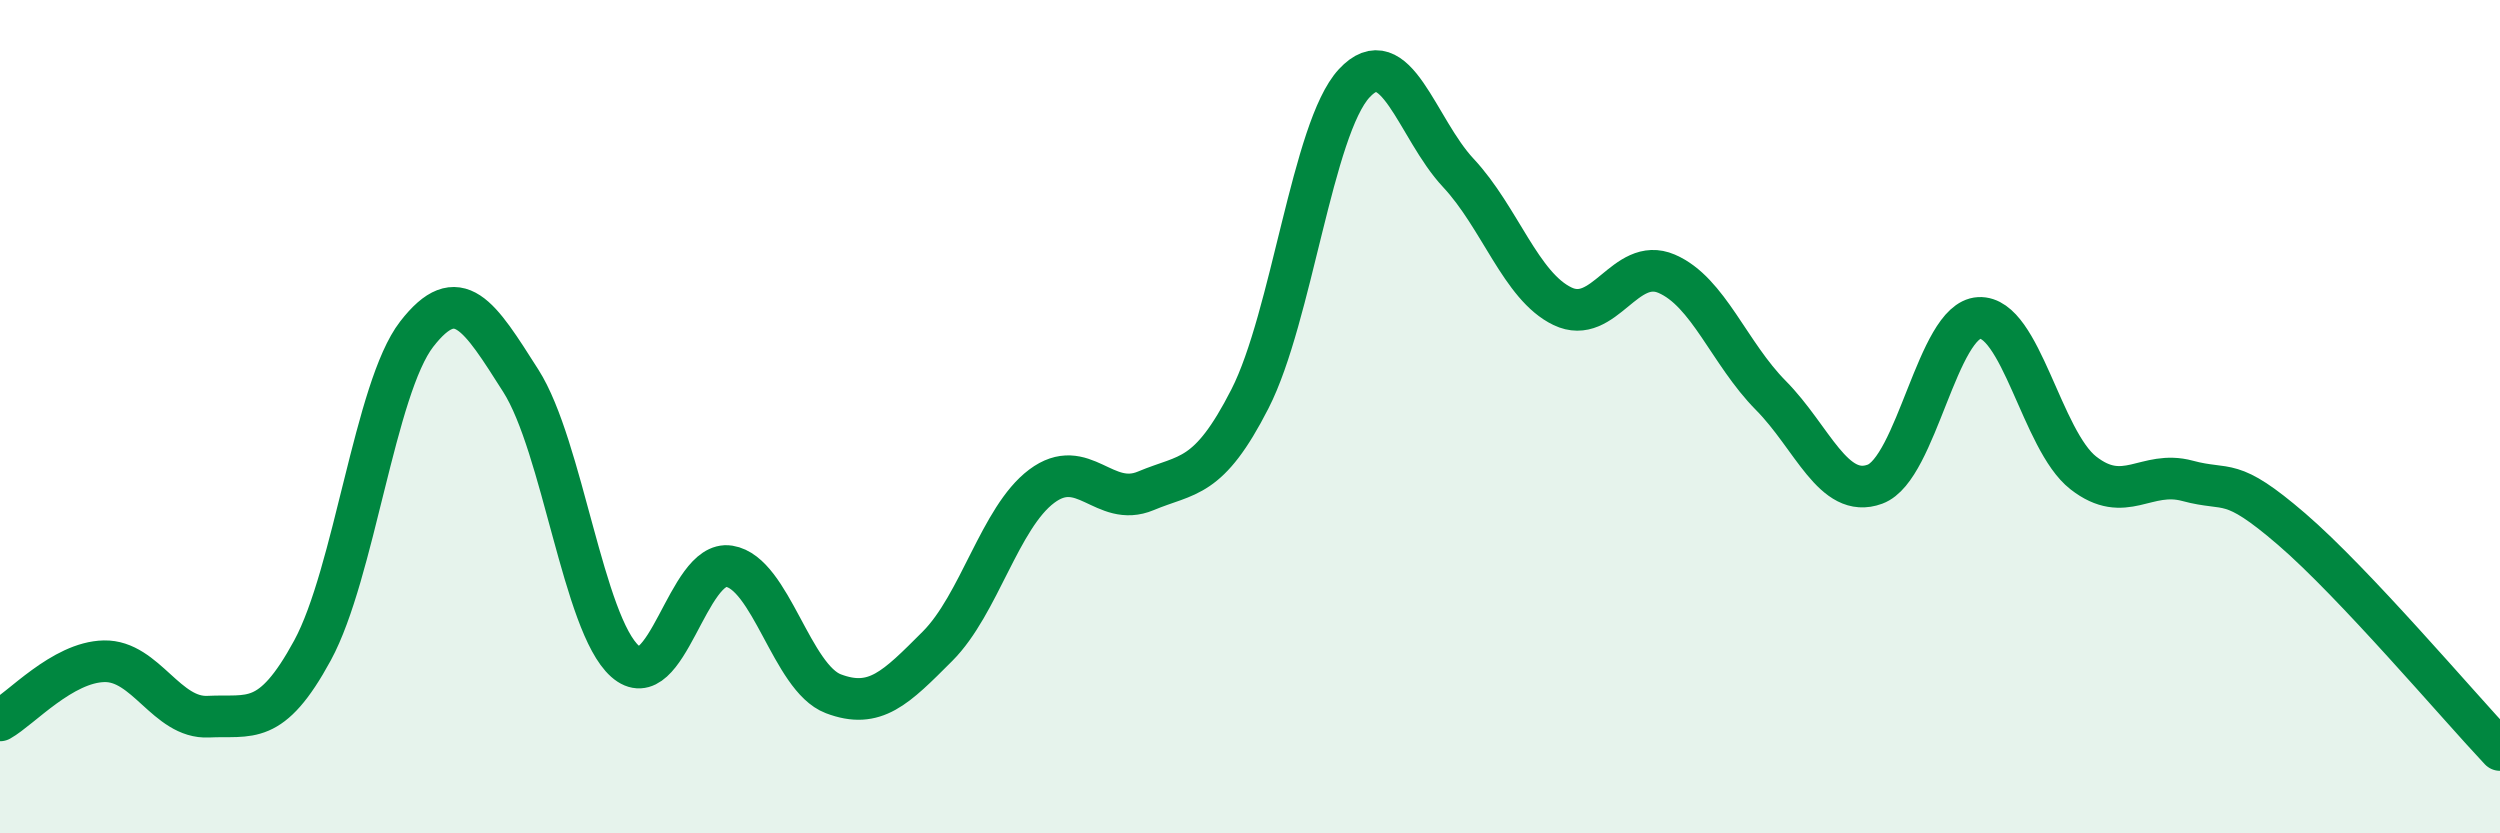
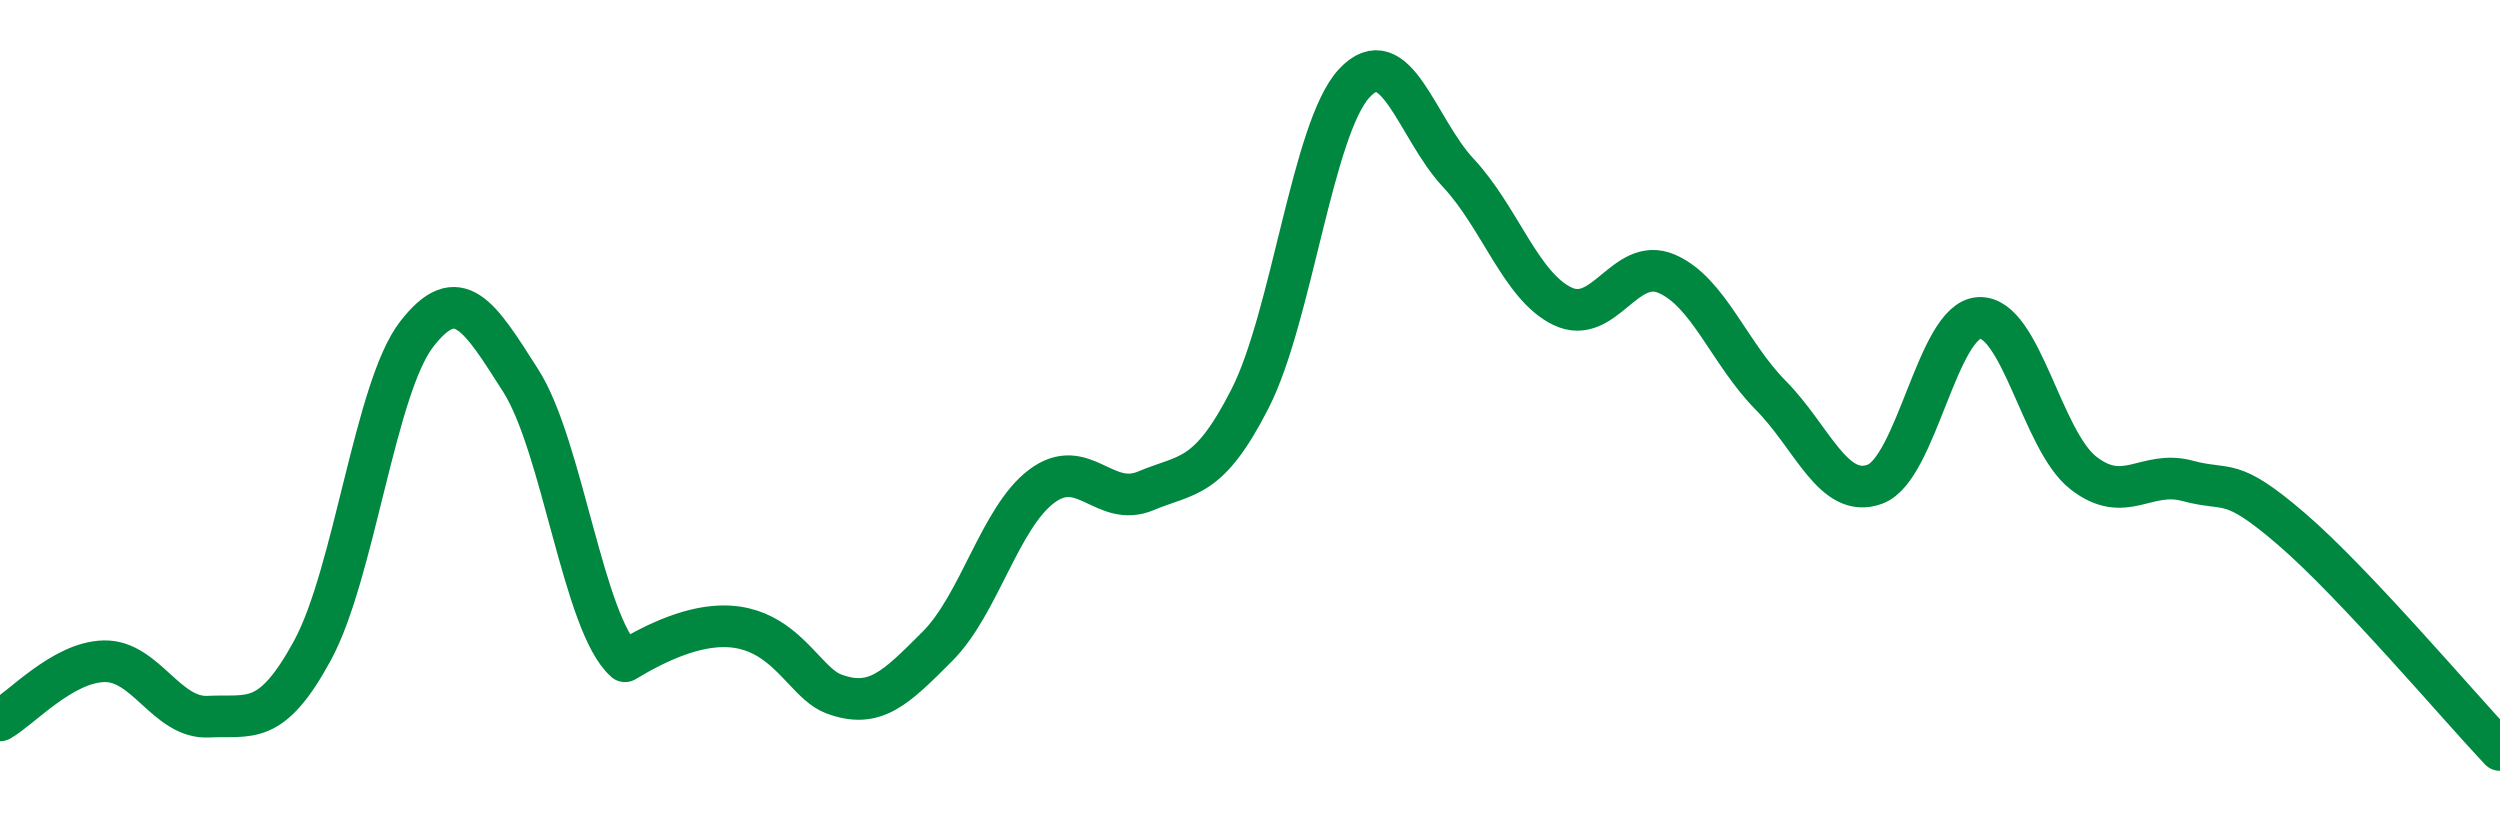
<svg xmlns="http://www.w3.org/2000/svg" width="60" height="20" viewBox="0 0 60 20">
-   <path d="M 0,17.29 C 0.5,17.01 1.5,15.89 2.5,15.87 C 3.5,15.85 4,17.25 5,17.2 C 6,17.15 6.5,17.45 7.5,15.61 C 8.5,13.77 9,9.31 10,8.02 C 11,6.73 11.5,7.57 12.5,9.14 C 13.5,10.71 14,14.98 15,15.87 C 16,16.76 16.5,13.43 17.5,13.59 C 18.5,13.75 19,16.27 20,16.65 C 21,17.03 21.5,16.51 22.5,15.51 C 23.5,14.51 24,12.42 25,11.67 C 26,10.92 26.5,12.2 27.5,11.78 C 28.5,11.36 29,11.53 30,9.57 C 31,7.61 31.5,3.08 32.5,2 C 33.5,0.92 34,3.08 35,4.15 C 36,5.22 36.5,6.87 37.5,7.35 C 38.5,7.83 39,6.14 40,6.57 C 41,7 41.5,8.48 42.5,9.49 C 43.5,10.5 44,11.99 45,11.62 C 46,11.25 46.5,7.68 47.5,7.63 C 48.5,7.58 49,10.57 50,11.35 C 51,12.13 51.5,11.27 52.5,11.54 C 53.5,11.81 53.5,11.41 55,12.7 C 56.5,13.99 59,16.94 60,18L60 20L0 20Z" fill="#008740" opacity="0.1" stroke-linecap="round" stroke-linejoin="round" />
-   <path d="M 0,17.29 C 0.5,17.01 1.5,15.89 2.5,15.87 C 3.5,15.85 4,17.25 5,17.2 C 6,17.15 6.5,17.45 7.5,15.61 C 8.5,13.77 9,9.31 10,8.02 C 11,6.73 11.5,7.57 12.5,9.14 C 13.5,10.71 14,14.98 15,15.87 C 16,16.76 16.5,13.43 17.5,13.59 C 18.5,13.75 19,16.27 20,16.65 C 21,17.03 21.5,16.51 22.5,15.51 C 23.5,14.51 24,12.42 25,11.67 C 26,10.92 26.5,12.2 27.5,11.78 C 28.5,11.36 29,11.53 30,9.57 C 31,7.61 31.5,3.08 32.5,2 C 33.5,0.92 34,3.08 35,4.15 C 36,5.22 36.5,6.87 37.5,7.35 C 38.5,7.83 39,6.14 40,6.57 C 41,7 41.5,8.48 42.5,9.49 C 43.5,10.5 44,11.99 45,11.62 C 46,11.25 46.5,7.68 47.5,7.63 C 48.5,7.58 49,10.57 50,11.35 C 51,12.13 51.5,11.27 52.5,11.54 C 53.5,11.81 53.5,11.41 55,12.7 C 56.5,13.99 59,16.94 60,18" stroke="#008740" stroke-width="1" fill="none" stroke-linecap="round" stroke-linejoin="round" />
+   <path d="M 0,17.29 C 0.5,17.01 1.5,15.89 2.5,15.87 C 3.5,15.85 4,17.25 5,17.2 C 6,17.15 6.5,17.45 7.5,15.61 C 8.5,13.77 9,9.31 10,8.02 C 11,6.73 11.5,7.57 12.5,9.14 C 13.5,10.71 14,14.98 15,15.87 C 18.5,13.75 19,16.27 20,16.65 C 21,17.03 21.5,16.51 22.5,15.51 C 23.5,14.51 24,12.42 25,11.67 C 26,10.92 26.5,12.2 27.5,11.78 C 28.5,11.36 29,11.53 30,9.57 C 31,7.61 31.5,3.08 32.5,2 C 33.5,0.92 34,3.08 35,4.15 C 36,5.22 36.5,6.87 37.5,7.35 C 38.5,7.83 39,6.14 40,6.57 C 41,7 41.5,8.48 42.5,9.49 C 43.5,10.5 44,11.99 45,11.62 C 46,11.25 46.5,7.68 47.5,7.63 C 48.5,7.58 49,10.57 50,11.35 C 51,12.13 51.5,11.27 52.5,11.54 C 53.5,11.81 53.5,11.41 55,12.7 C 56.5,13.99 59,16.94 60,18" stroke="#008740" stroke-width="1" fill="none" stroke-linecap="round" stroke-linejoin="round" />
</svg>